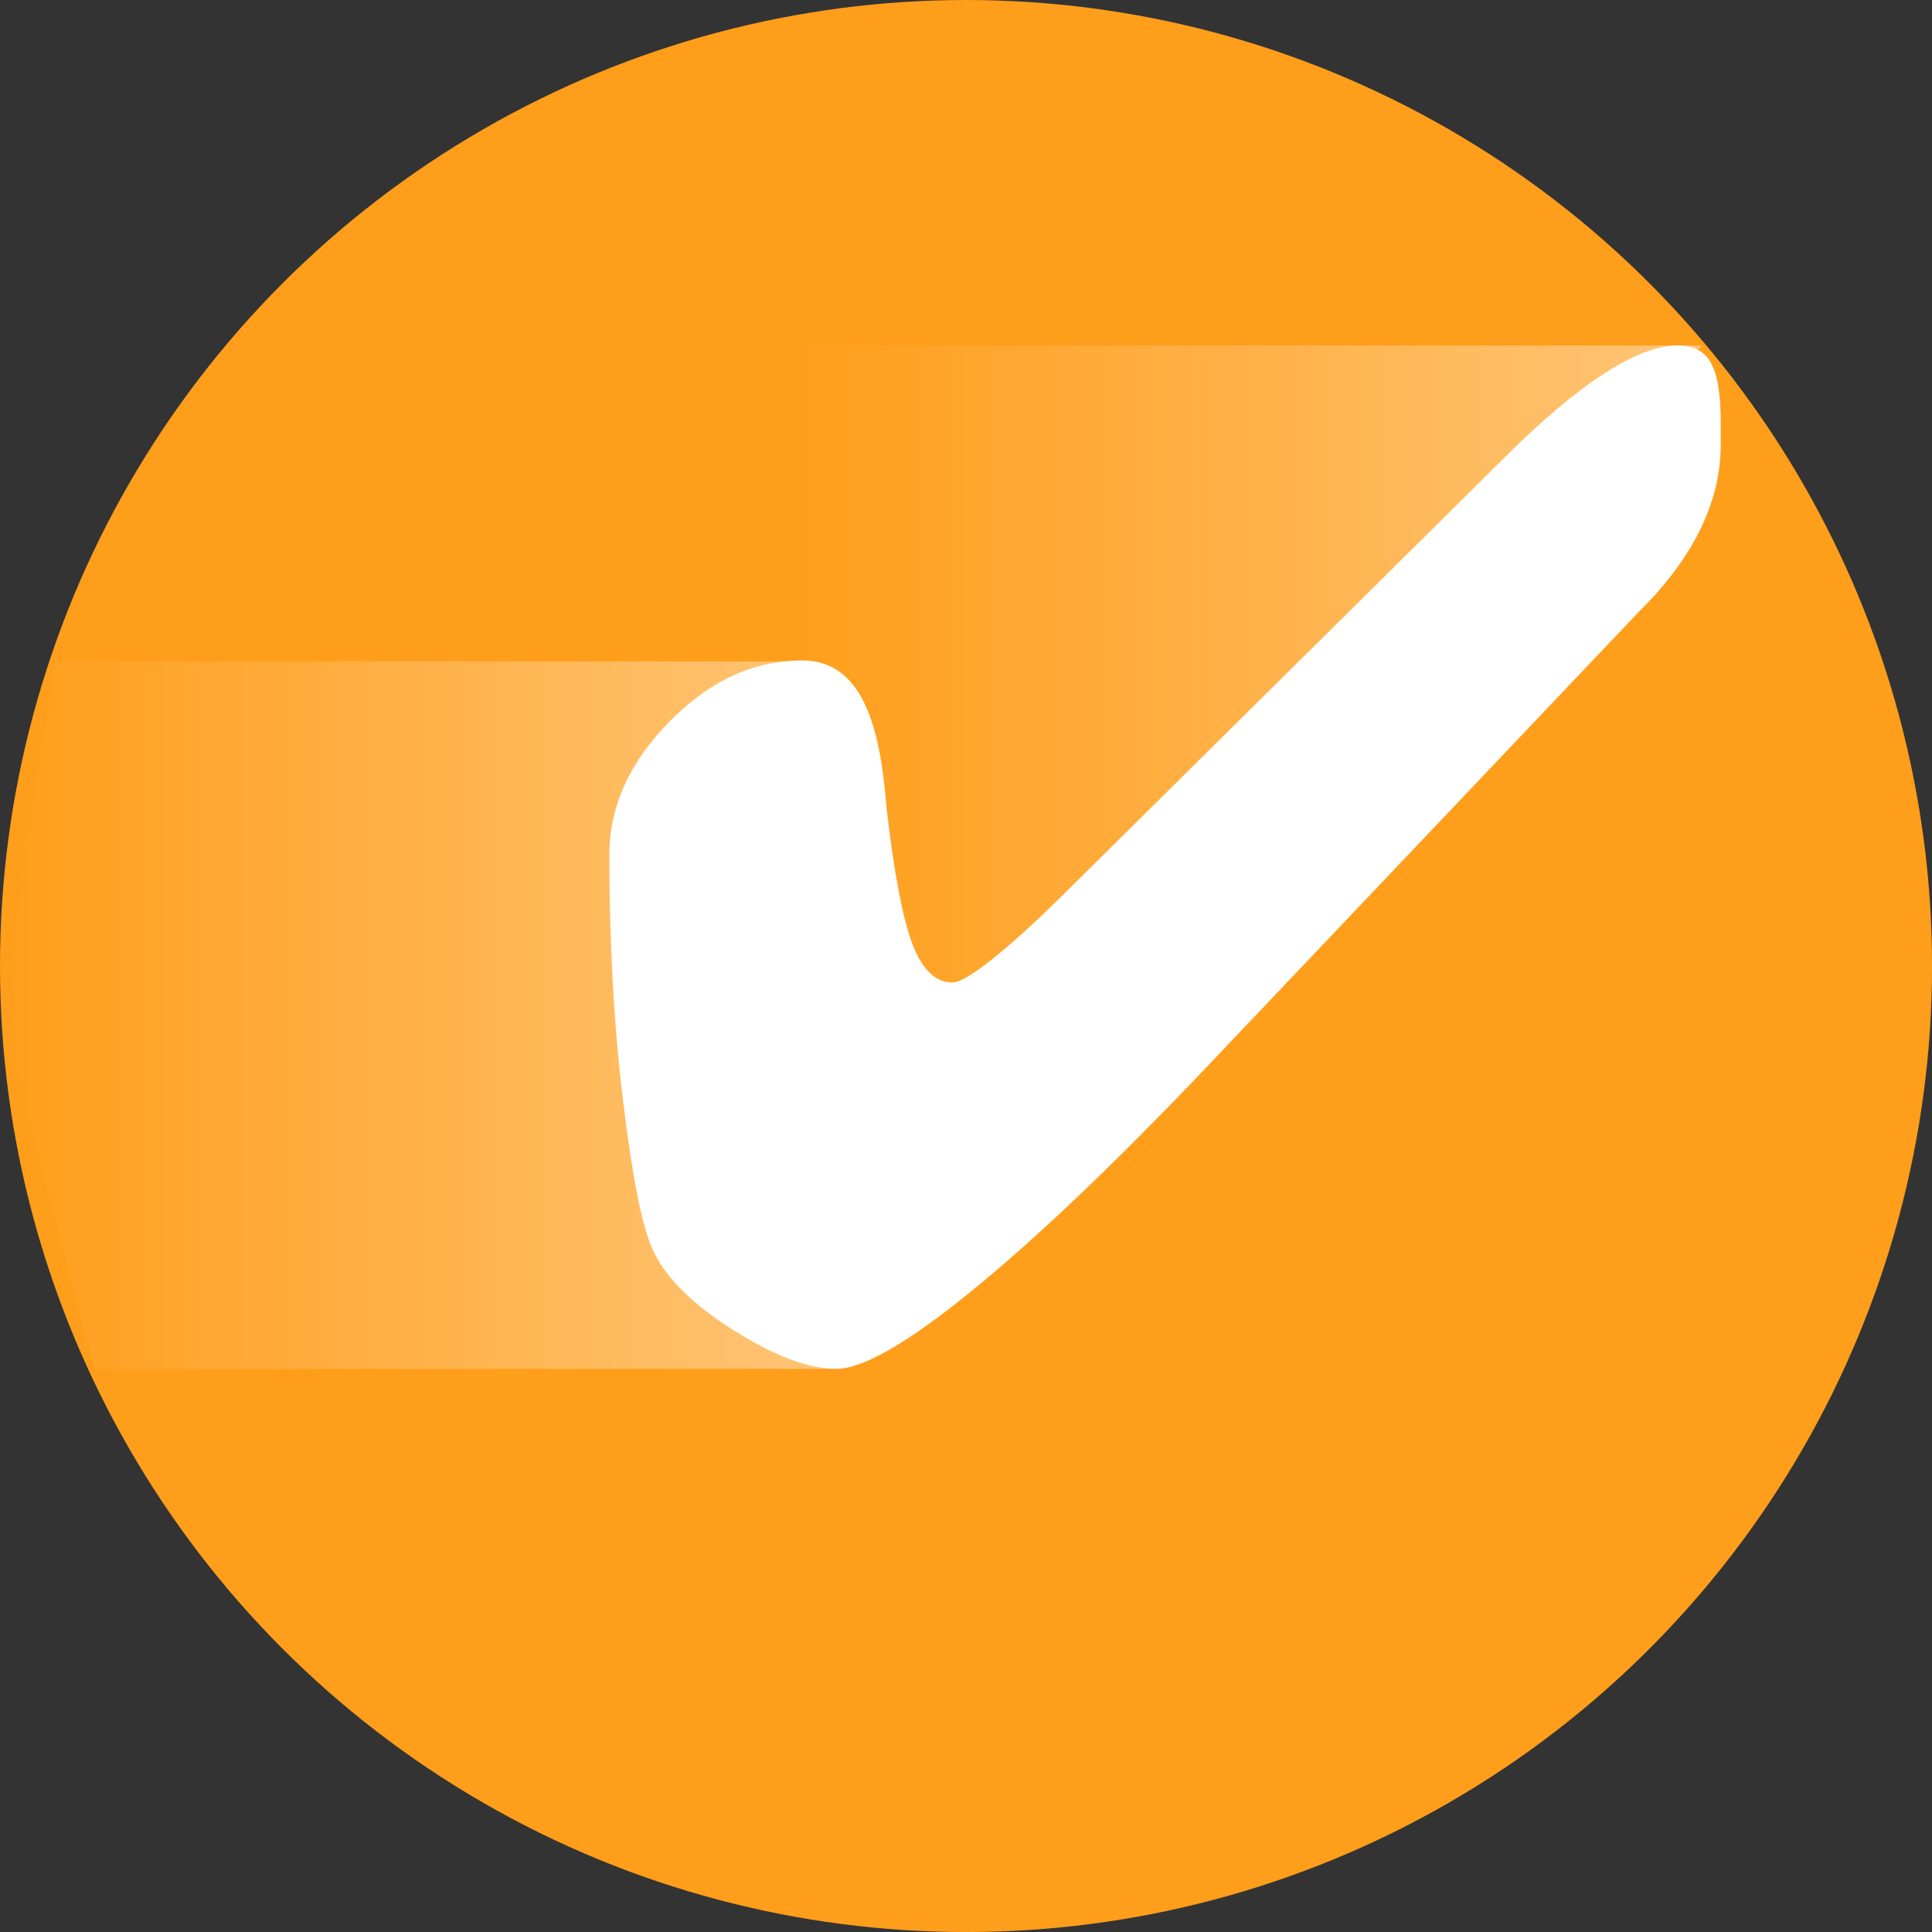
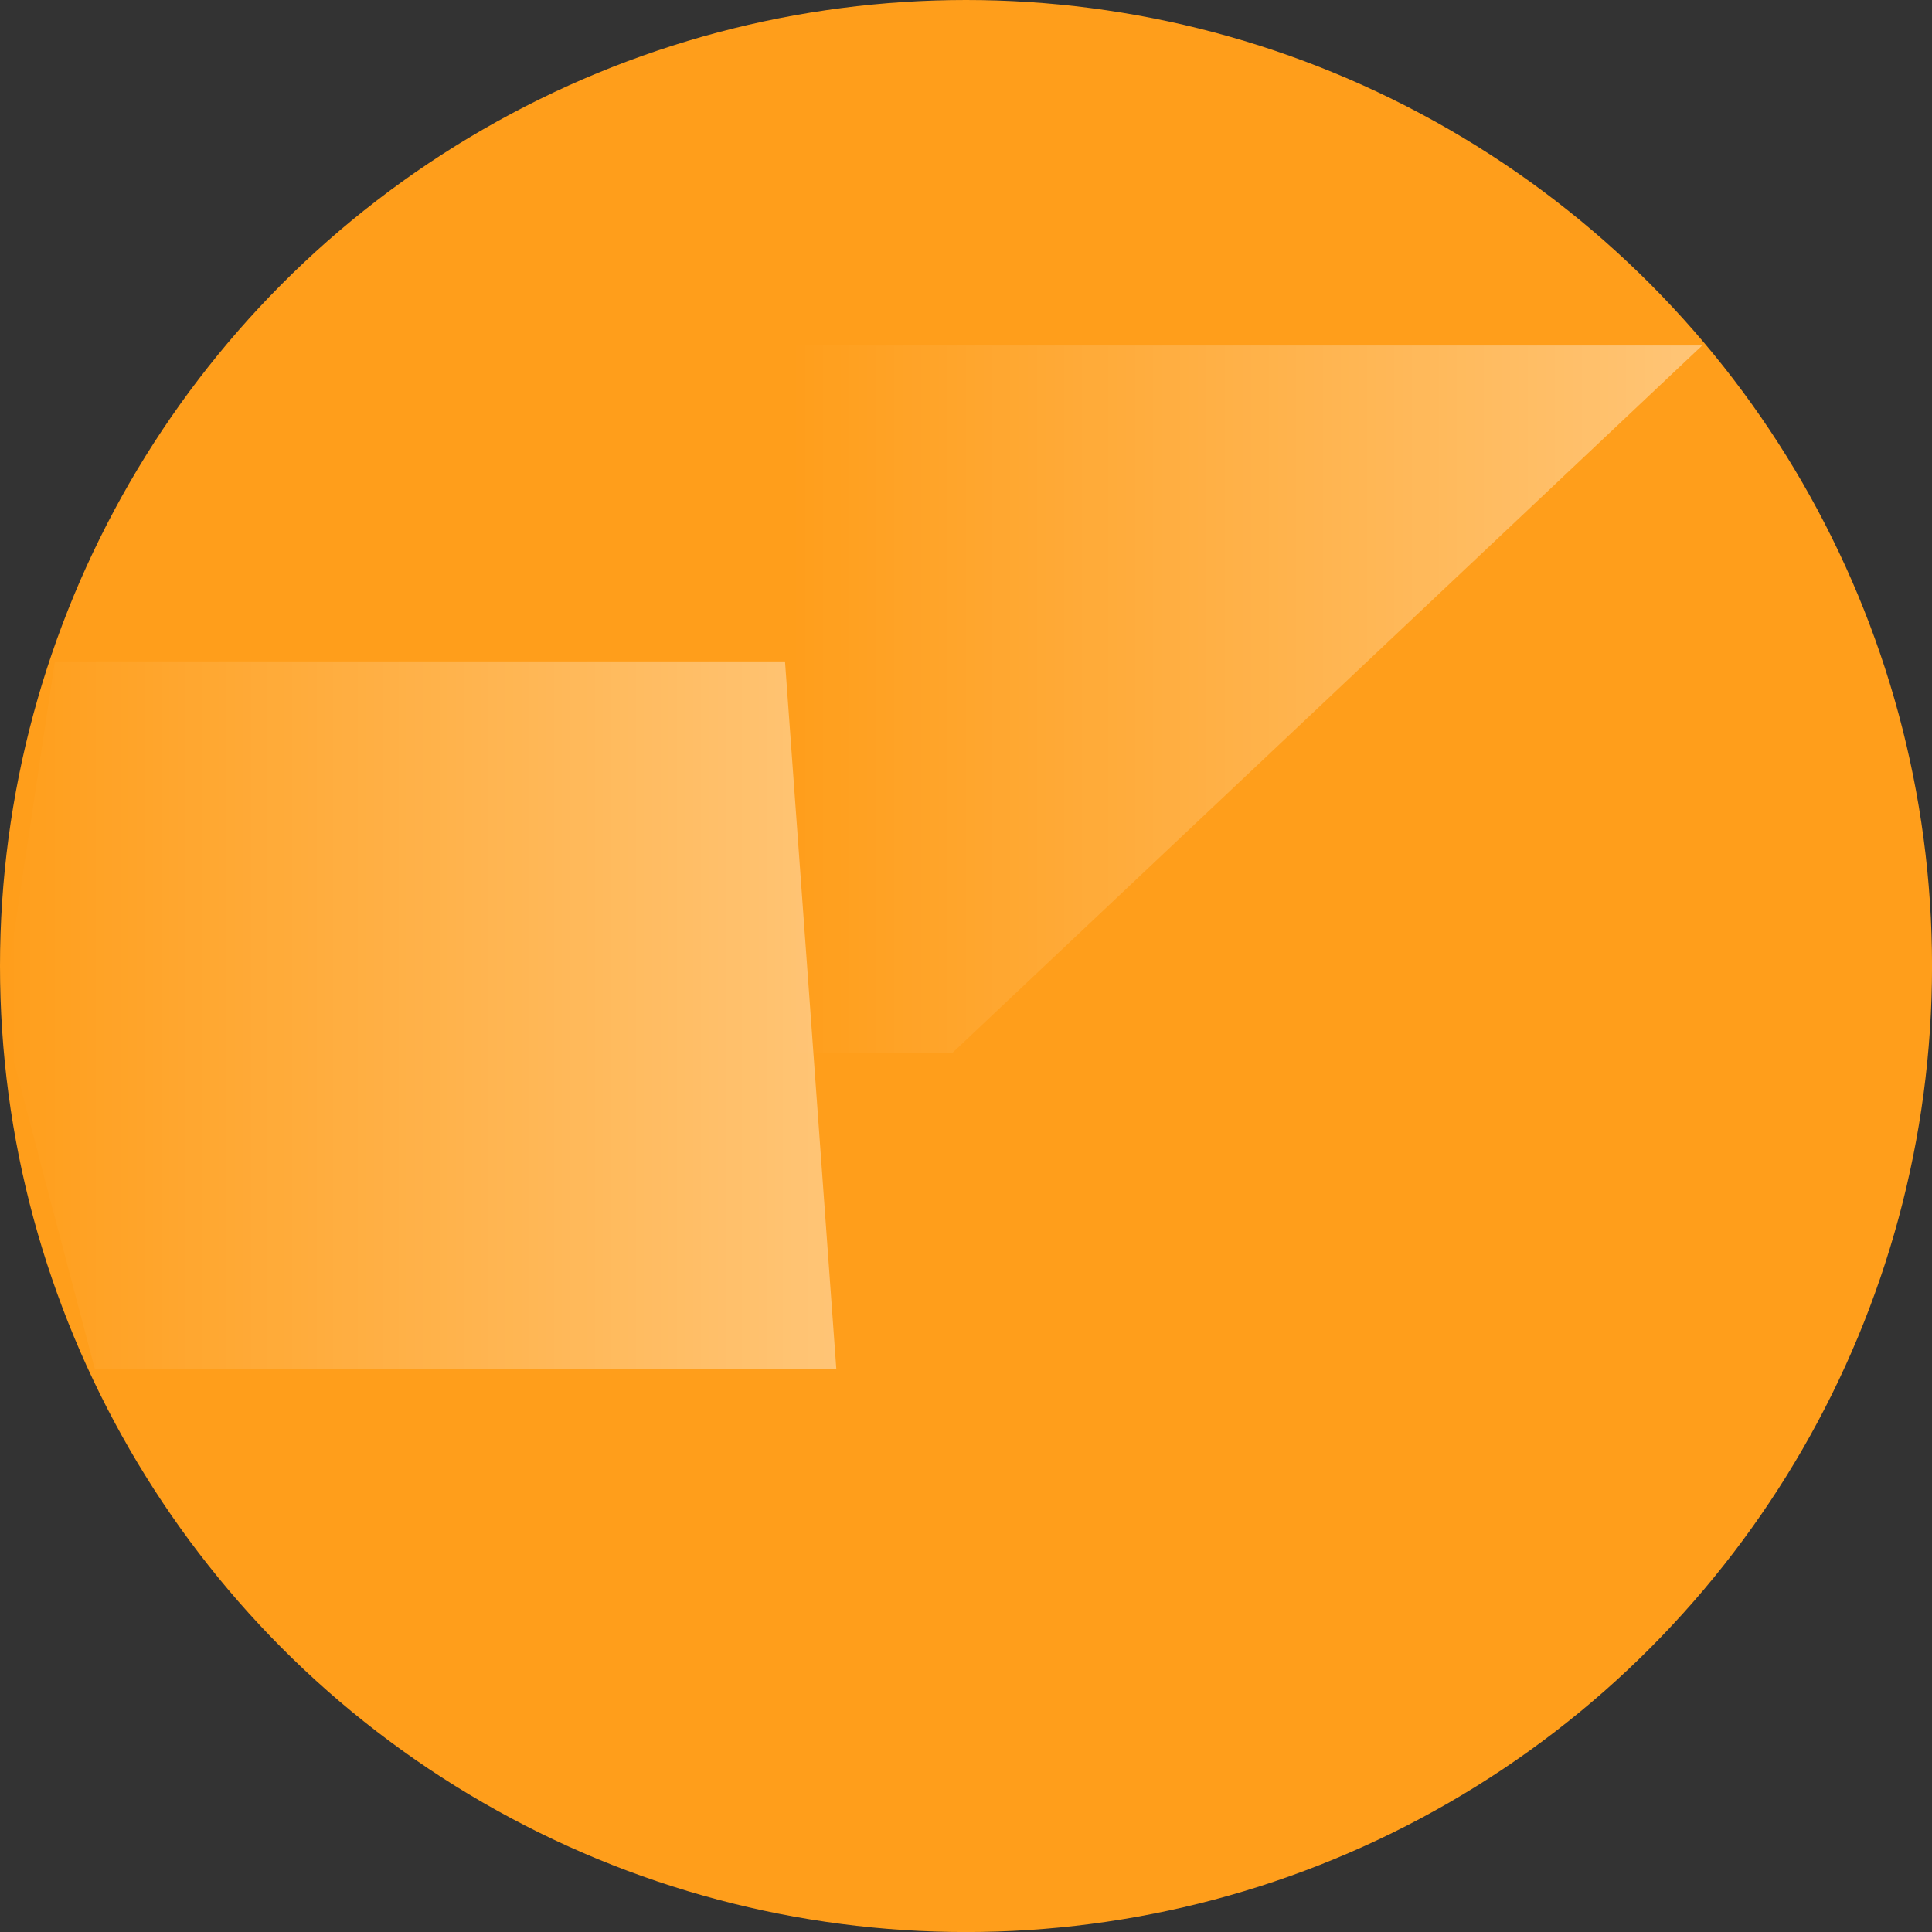
<svg xmlns="http://www.w3.org/2000/svg" xmlns:xlink="http://www.w3.org/1999/xlink" id="Layer_1" width="450.29" height="450.29" viewBox="0 0 450.29 450.29">
  <rect x="0" y="0" width="450.29" height="450.29" fill="#333333" stroke="none" />
  <defs>
    <style>
      .cls-1 {
        fill: url(#linear-gradient-2);
      }

      .cls-2 {
        fill: url(#linear-gradient);
      }

      .cls-3 {
        fill: #ff9e1b;
      }

      .cls-4 {
        fill: #fff;
      }
    </style>
    <linearGradient id="linear-gradient" x1=".38" y1="236.6" x2="194.92" y2="236.6" gradientUnits="userSpaceOnUse">
      <stop offset="0" stop-color="#fff" stop-opacity="0" />
      <stop offset="1" stop-color="#fff" stop-opacity=".4" />
    </linearGradient>
    <linearGradient id="linear-gradient-2" x1="184.48" y1="162.97" x2="396.73" y2="162.97" xlink:href="#linear-gradient" />
  </defs>
  <circle class="cls-3" cx="225.15" cy="225.15" r="225.15" />
-   <path class="cls-4" d="M401.05,103.64c0,12.7-5.75,25.07-17.26,37.12l-1.79,1.79-100.62,105.99c-21.38,22.47-39.59,39.84-54.62,52.1-15.04,12.27-25.64,18.4-31.83,18.4-6.51,0-14.6-3.07-24.26-9.2-9.66-6.13-15.9-12.46-18.72-18.97-2.39-5.43-4.64-16.93-6.76-34.52s-3.17-36.63-3.17-57.15c0-11.18,4.67-21.52,14-31.02,9.33-9.5,19.64-14.25,30.93-14.25s17.15,9.83,19.21,29.47c.22,2.28.38,3.96.49,5.05,1.73,15.09,3.74,25.62,6.02,31.59,2.28,5.97,5.37,8.95,9.28,8.95,1.63,0,4.67-1.76,9.12-5.29,4.45-3.53,9.77-8.33,15.96-14.41l103.39-102.41c8.68-8.68,16.44-15.25,23.28-19.7,6.84-4.45,12.64-6.68,17.42-6.68,3.58,0,6.13,1.36,7.65,4.07,1.52,2.71,2.28,7.27,2.28,13.68v5.37Z" />
  <polygon class="cls-2" points="22.09 319.05 194.92 319.05 182.96 154.16 12.8 154.16 .38 236.6 22.09 319.05" />
  <polygon class="cls-1" points="184.48 245.41 221.95 245.41 396.73 80.52 184.48 80.52 184.48 245.41" />
</svg>